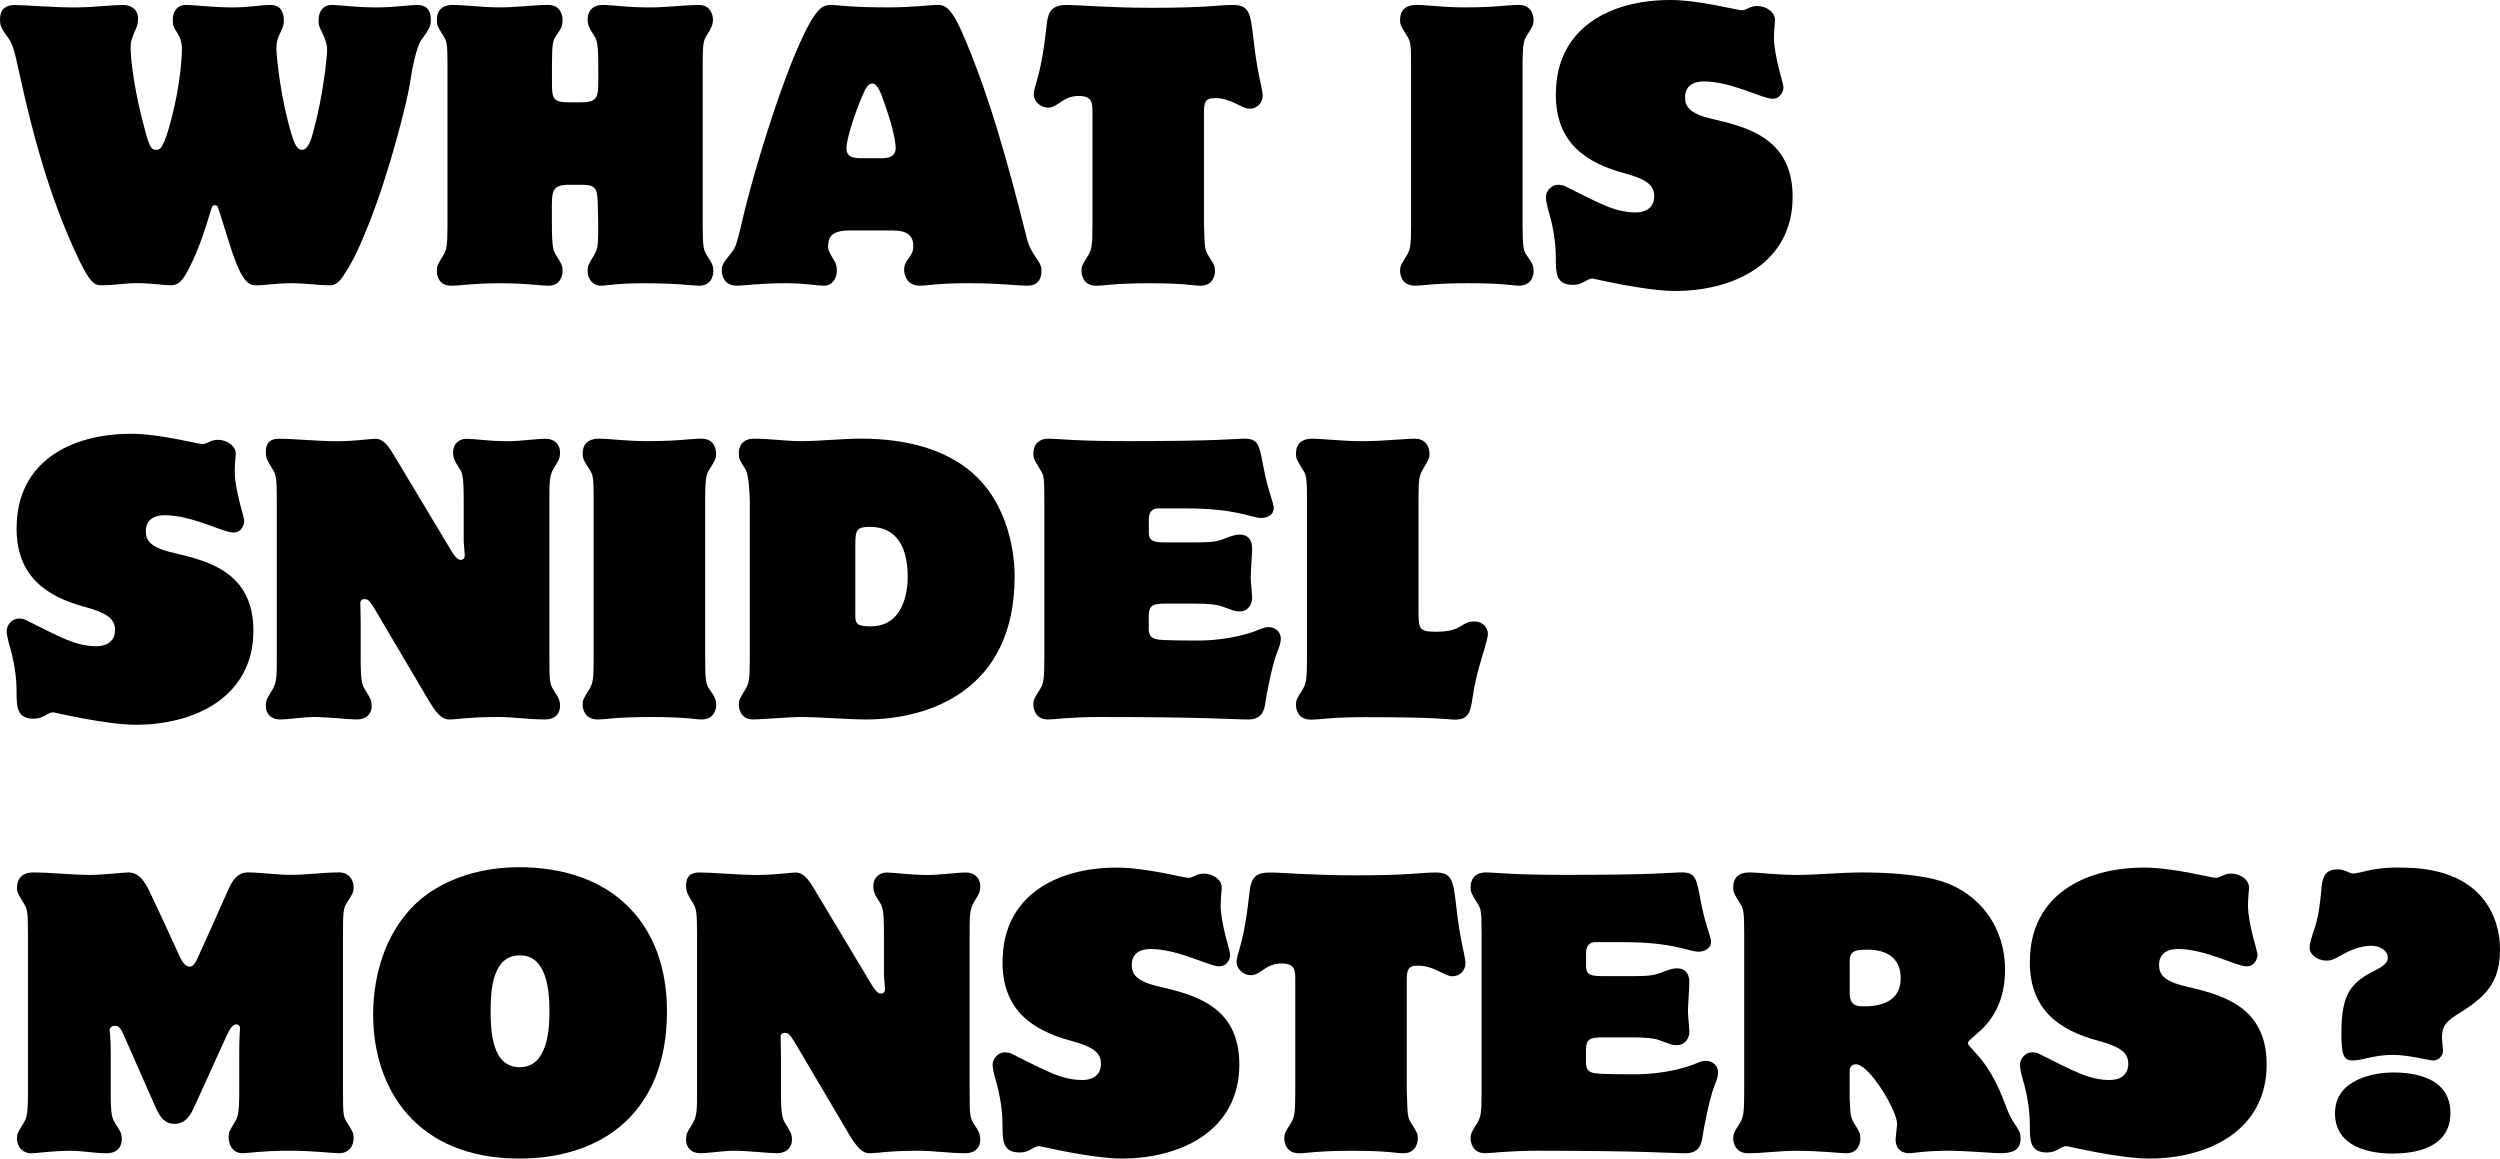
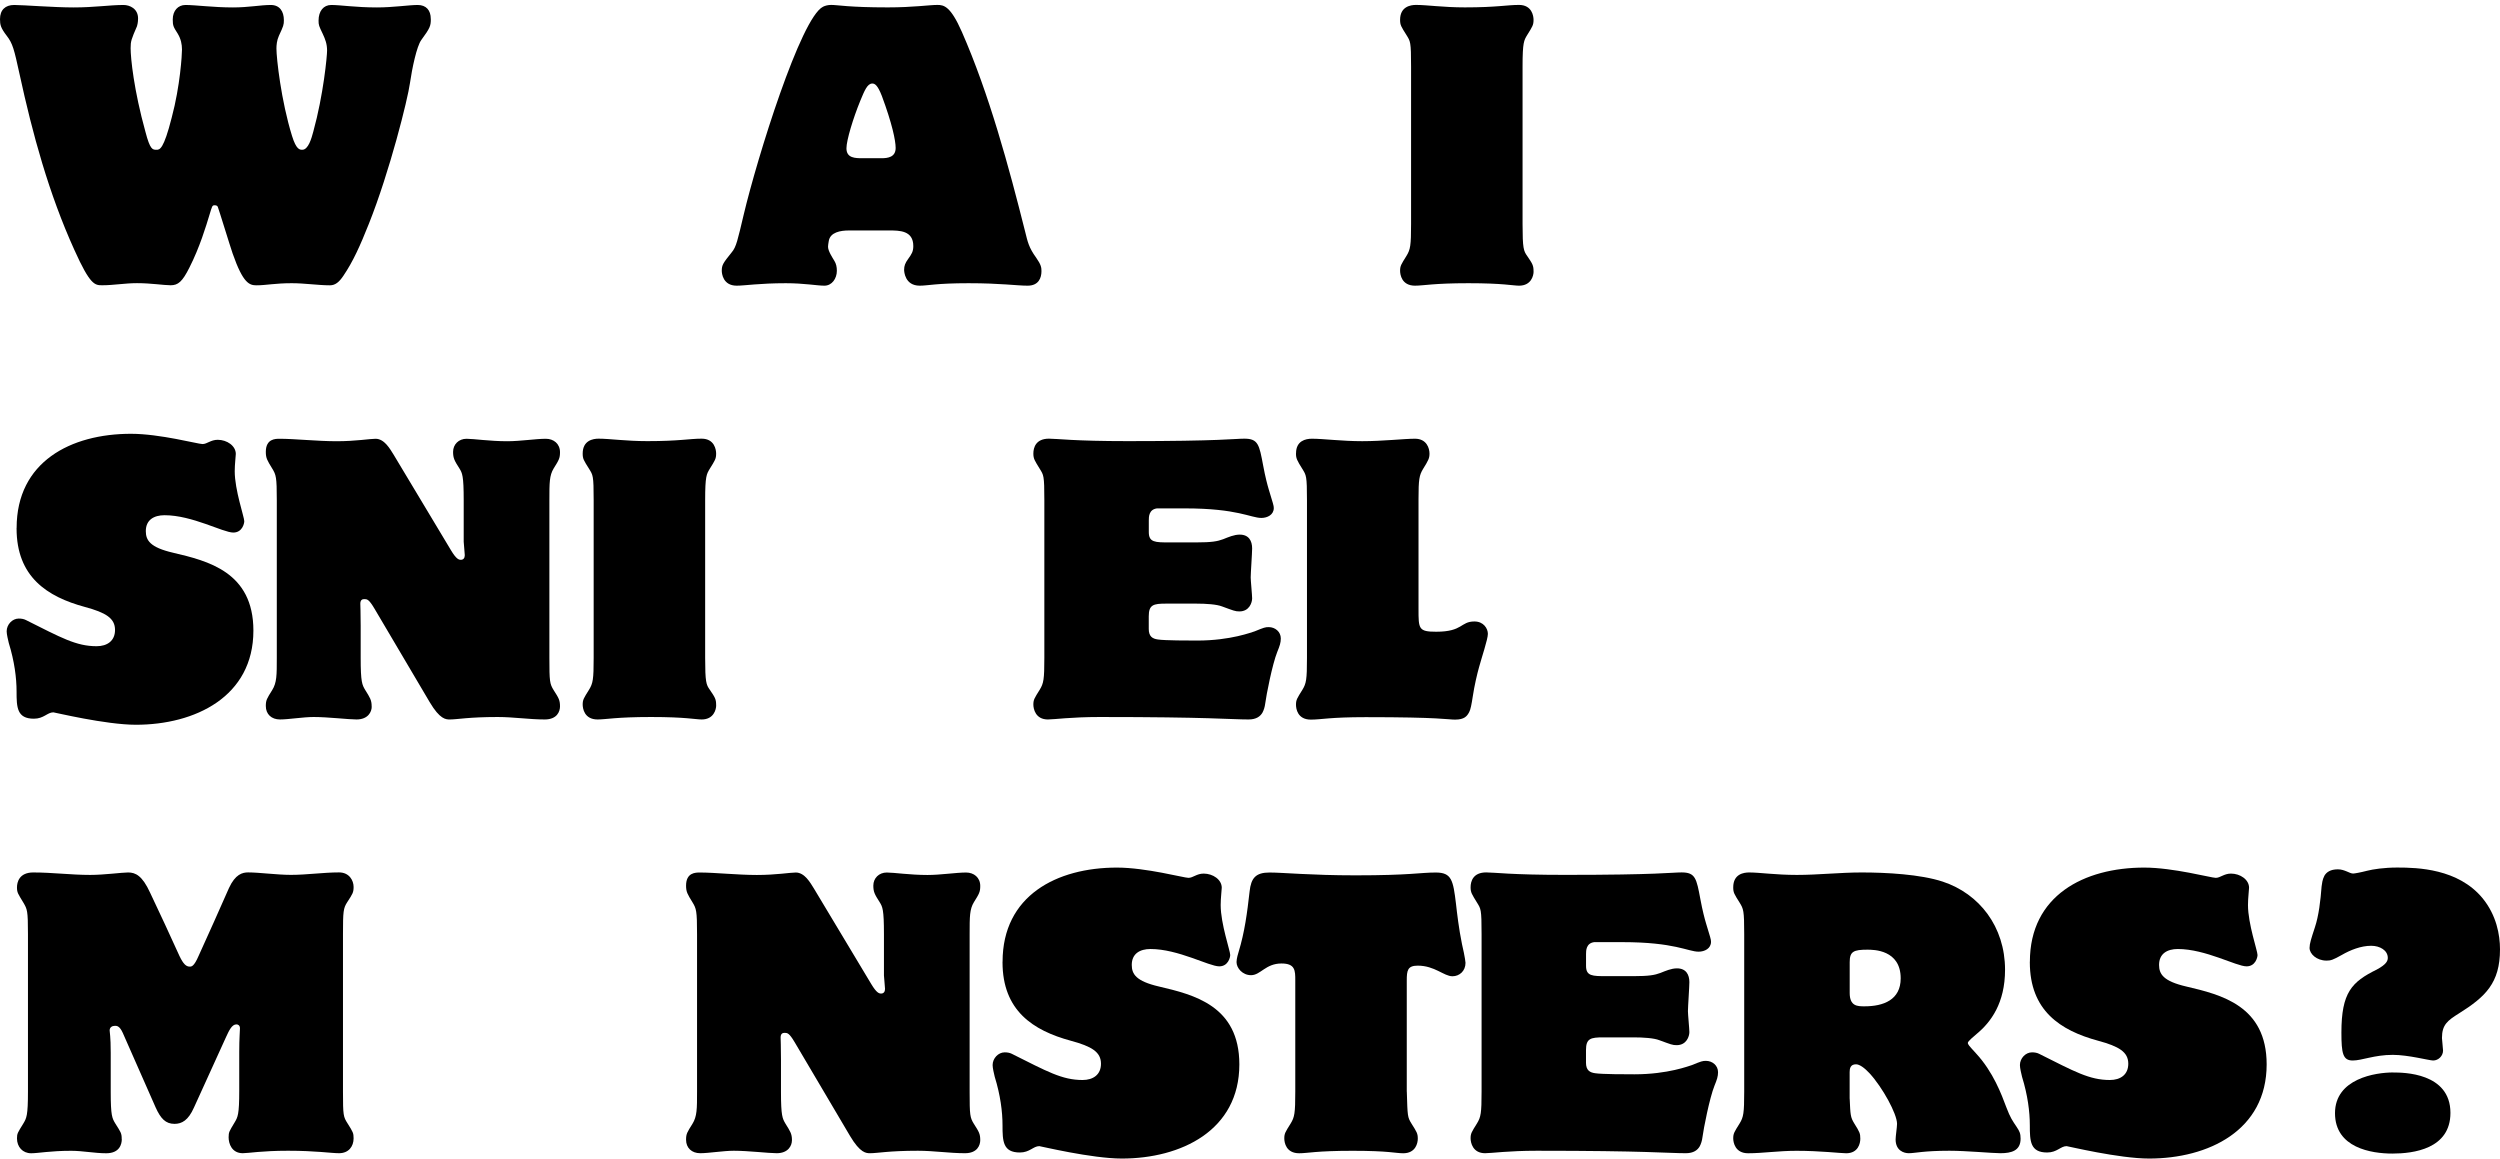
<svg xmlns="http://www.w3.org/2000/svg" id="_レイヤー_2" data-name="レイヤー_2" viewBox="0 0 487.27 225.81">
  <g id="DESIGN">
    <g>
      <path d="M83.97,3.73c0,1.31-.14,1.73-1.86,4.07-.9,1.24-1.79,5.52-2.21,8.42-.41,3.04-3.93,17.18-8,27.39-1.73,4.35-3.1,7.38-4.97,10.14-.83,1.24-1.59,1.86-2.62,1.86-2.28,0-4.9-.41-7.45-.41-3.24,0-5.04.41-6.83.41-1.38,0-2.62-.28-4.69-6.21-.48-1.38-2.76-8.83-2.9-9.11-.14-.21-.28-.28-.62-.28-.48,0-.48.21-.97,1.79-.69,2.28-1.93,6.42-3.93,10.35-1.38,2.76-2.21,3.45-3.66,3.45-1.31,0-3.8-.41-6.56-.41-2.35,0-4.55.41-6.76.41-1.45,0-2.35,0-5.45-6.9C9.52,37.74,6.35,26.15,3.79,14.35c-1.04-4.76-1.31-5.87-2.48-7.38C.14,5.45,0,4.83,0,3.73,0,1.93,1.04.97,2.76.97s7.73.48,11.59.48c4.07,0,7.04-.48,9.73-.48,1.17,0,2.83.69,2.83,2.62,0,.14,0,.83-.21,1.52-1.1,2.55-1.24,2.9-1.24,4.28,0,1.93.62,8.14,2.9,16.35.9,3.45,1.38,3.45,2.14,3.45.62,0,1.38,0,2.97-6.28,1.66-6.21,2-12.28,2-13.25,0-1.04-.21-2.07-.83-3.1-.83-1.31-.97-1.52-.97-2.76,0-1.73,1.04-2.83,2.48-2.83,1.93,0,5.45.48,9.25.48,3.1,0,5.38-.48,7.38-.48,1.73,0,2.55,1.24,2.55,2.97,0,.9-.07,1.1-.97,3.04-.41.9-.48,1.86-.48,2.48,0,1.86.9,10.14,3.04,17.04.83,2.69,1.52,2.69,2,2.69,1.17,0,1.79-2.21,2.14-3.52,2-7.25,2.69-14.77,2.69-15.8,0-1.31-.35-2.21-.83-3.24-.76-1.59-.83-1.73-.83-2.62,0-1.86.97-3.04,2.48-3.04,1.79,0,4.76.48,8.9.48,3.17,0,6.28-.48,7.94-.48s2.55,1.04,2.55,2.69v.07Z" />
-       <path d="M107.57,43.68c0,4.76.28,5.17.9,6.21.97,1.52,1.17,1.86,1.17,2.97,0,.97-.48,2.83-2.76,2.83-1.45,0-4.14-.48-9.45-.48s-7.73.48-9.45.48c-2.35,0-2.83-1.79-2.83-2.83s.14-1.31,1.17-2.97c.76-1.24.9-2,.9-6.21V12.97c0-4.9-.14-4.9-.9-6.14-1.04-1.66-1.17-1.93-1.17-2.97,0-2.48,1.86-2.9,3.04-2.9,2.35,0,6,.48,9.04.48,3.86,0,6.76-.48,9.59-.48,2.48,0,2.83,2.07,2.83,2.9,0,1.38-.41,1.86-1.17,2.97-.69,1.04-.9,1.38-.9,6.14v2.62c0,3.45,0,4.35,3.17,4.35h2.55c3.31,0,3.31-1.17,3.31-4.55v-2.42c0-4.76-.28-5.18-.9-6.14-.97-1.59-1.17-1.93-1.17-3.1,0-1.73,1.17-2.76,2.83-2.76,2.21,0,4.55.48,9.38.48,3.17,0,6.69-.48,9.52-.48,2.28,0,2.69,2.14,2.69,2.76,0,1.17-.28,1.66-1.17,3.1-.69,1.17-.83,1.38-.83,6.14v30.71c0,4.76.21,5.11.9,6.21.97,1.52,1.17,1.86,1.17,2.97,0,1.04-.48,2.83-2.83,2.83-1.17,0-4.07-.48-10.56-.48-5.59,0-7.45.48-8.49.48-1.59,0-2.62-1.31-2.62-2.9,0-.9.14-1.24,1.17-2.9.48-.76.76-1.45.83-2.55.07-1.24.07-2.48.07-3.66l-.07-2.9c-.07-3.73-.07-4.76-2.97-4.76h-2.83c-3.17,0-3.17,1.45-3.17,4.69v2.97Z" />
      <path d="M165.46,44.92c-1.66,0-3.66.35-3.93,2.07-.07.41-.14.83-.14,1.1,0,.83.83,2.07,1.24,2.76.34.55.48,1.17.48,1.93,0,1.52-.97,2.9-2.42,2.9s-3.93-.48-7.52-.48c-5.11,0-8,.48-9.59.48-2.69,0-2.9-2.42-2.9-2.9,0-1.17.28-1.52,1.93-3.59.9-1.04,1.17-2.42,2.35-7.38,2.62-11.04,11.11-38.36,15.46-40.5.41-.21.97-.35,1.59-.35,1.31,0,3.38.48,11.04.48,4.97,0,8.07-.48,9.66-.48,1.24,0,2.55.21,4.76,5.24,5.31,12.08,9.18,26.36,12.35,38.99.48,1.93.69,3.04,2.14,5.04.97,1.38,1.03,1.93,1.03,2.62,0,1.31-.55,2.83-2.69,2.83s-5.24-.48-11.52-.48-7.94.48-9.52.48c-2.9,0-3.04-2.76-3.04-3.1,0-.76.21-1.31.76-2.07.69-.97,1.03-1.45,1.03-2.55,0-3.04-2.69-3.04-4.69-3.04h-7.87ZM171.81,30.84c1.24,0,2.76-.21,2.76-2,0-1.45-.69-4.76-2.69-10.14-.83-2.14-1.38-2.42-1.86-2.42-.97,0-1.52,1.38-2.35,3.38-1.38,3.38-2.69,7.66-2.69,9.25,0,1.93,1.73,1.93,3.17,1.93h3.66Z" />
-       <path d="M234.67,43.68c.14,4.83.14,4.97.9,6.21,1.04,1.66,1.24,1.93,1.24,2.97,0,.83-.41,2.83-2.83,2.83-1.52,0-2.76-.48-9.87-.48s-8.76.48-10.42.48c-2.55,0-2.9-2.07-2.9-2.9,0-.97.21-1.24,1.24-2.9.76-1.24.9-2,.9-6.21v-21.67c0-1.93,0-3.31-2.69-3.31-3.1,0-4.07,2.28-5.93,2.28-1.66,0-2.83-1.38-2.83-2.55,0-.69.34-1.79.41-2,1.17-3.86,1.66-7.52,2.14-11.8.28-2.55,1.17-3.66,3.86-3.66s8.07.55,16.77.55c10.76,0,12.56-.55,15.66-.55s3.38,1.52,3.93,6.07c.21,1.86.55,4.83,1.17,7.87.07.14.69,3.17.69,3.66,0,1.59-1.17,2.62-2.55,2.62-1.66,0-3.45-2.07-6.76-2.07-2,0-2.14.97-2.14,2.9v21.67Z" />
      <path d="M298.91,52.92c0,.83-.48,2.76-2.83,2.76-1.17,0-3.1-.48-9.87-.48s-8.76.48-10.42.48c-2.62,0-2.9-2.21-2.9-2.9,0-.97.21-1.24,1.24-2.9.76-1.24.9-2,.9-6.21V12.97c0-4.9-.14-4.9-.9-6.14-1.04-1.66-1.24-1.93-1.24-2.97,0-2.55,2-2.9,3.1-2.9,2.14,0,5.31.48,9.52.48,6.21,0,8.21-.48,10.56-.48,2.55,0,2.83,2.21,2.83,2.9,0,1.03-.21,1.31-1.24,2.97-.62,1.04-.9,1.38-.9,6.14v30.71c0,4.76.21,5.24.9,6.21,1.04,1.52,1.24,1.86,1.24,2.97v.07Z" />
-       <path d="M303.25,18.35c0-12.9,10.56-18.35,22.29-18.35,5.66,0,13.04,2,13.94,2s1.59-.83,2.97-.83c1.79,0,3.52,1.17,3.52,2.76,0,.41-.21,2-.21,3.38,0,3.66,1.86,8.9,1.86,9.73,0,.48-.41,2.21-2.14,2.21-2,0-8-3.38-13.39-3.38-2.07,0-3.66.9-3.66,3.1,0,1.79.83,3.17,5.31,4.21,6.76,1.59,15.66,3.73,15.66,15.18,0,12.9-11.39,18.35-22.91,18.35-5.87,0-15.87-2.42-16.08-2.42-1.17,0-1.86,1.24-3.79,1.24-3.31,0-3.38-2.21-3.38-5.31,0-2.62-.41-5.87-1.52-9.45-.14-.62-.41-1.66-.41-2.28,0-1.31,1.1-2.48,2.35-2.48.48,0,.97.07,1.38.28,6.9,3.45,9.8,5.11,13.8,5.11,2.07,0,3.59-1.04,3.59-3.17,0-2.28-1.79-3.38-5.87-4.48-7.38-2-13.32-5.87-13.32-15.32v-.07Z" />
      <path d="M3.24,102.9c0-12.9,10.56-18.35,22.29-18.35,5.66,0,13.04,2,13.94,2s1.59-.83,2.97-.83c1.79,0,3.52,1.17,3.52,2.76,0,.41-.21,2-.21,3.38,0,3.66,1.86,8.9,1.86,9.73,0,.48-.41,2.21-2.14,2.21-2,0-8-3.38-13.39-3.38-2.07,0-3.66.9-3.66,3.1,0,1.79.83,3.17,5.31,4.21,6.76,1.59,15.66,3.73,15.66,15.18,0,12.9-11.39,18.35-22.91,18.35-5.87,0-15.87-2.42-16.08-2.42-1.17,0-1.86,1.24-3.79,1.24-3.31,0-3.38-2.21-3.38-5.31,0-2.62-.41-5.87-1.52-9.45-.14-.62-.41-1.66-.41-2.28,0-1.31,1.1-2.48,2.35-2.48.48,0,.97.07,1.38.28,6.9,3.45,9.8,5.11,13.8,5.11,2.07,0,3.59-1.04,3.59-3.17,0-2.28-1.79-3.38-5.87-4.48-7.38-2-13.32-5.87-13.32-15.32v-.07Z" />
      <path d="M72.45,137.75c0,.97-.69,2.48-2.97,2.48-1.59,0-5.52-.48-8.35-.48-2,0-4.9.48-6.56.48s-2.76-1.03-2.76-2.62c0-1.17.21-1.45,1.24-3.1.9-1.45.9-2.9.9-6.28v-30.71c0-4.55-.14-4.97-.9-6.21-.97-1.59-1.24-2-1.24-3.24,0-2.55,1.86-2.55,2.69-2.55,2.9,0,7.38.48,11.11.48s6.49-.48,7.59-.48c1.73,0,2.83,2,3.52,3.1l11.18,18.63c1.04,1.73,1.52,1.86,1.93,1.86.48,0,.76-.34.76-.9,0-.41-.21-2.28-.21-2.62v-8.07c0-4.83-.28-5.31-.83-6.21-.97-1.52-1.24-2-1.24-3.24,0-1.45,1.1-2.55,2.62-2.55,1.38,0,4.55.48,7.94.48,2.55,0,5.59-.48,7.52-.48,1.52,0,2.76.97,2.76,2.62,0,1.17-.21,1.52-1.24,3.17-.83,1.38-.83,2.76-.83,6.21v30.71c0,4.62.07,5.04.83,6.28.97,1.52,1.24,1.93,1.24,3.17,0,.97-.55,2.55-2.97,2.55-3.04,0-6.07-.48-9.18-.48-5.66,0-7.87.48-9.32.48-.76,0-1.93,0-3.93-3.38l-10.76-18.22c-1.1-1.86-1.45-1.86-2-1.86-.35,0-.76.14-.76.9s.07,1.38.07,4.28v6.28c0,4.76.28,5.24.9,6.28.9,1.45,1.24,1.93,1.24,3.17v.07Z" />
      <path d="M139.59,137.47c0,.83-.48,2.76-2.83,2.76-1.17,0-3.1-.48-9.87-.48s-8.76.48-10.42.48c-2.62,0-2.9-2.21-2.9-2.9,0-.97.21-1.24,1.24-2.9.76-1.24.9-2,.9-6.21v-30.71c0-4.9-.14-4.9-.9-6.14-1.04-1.66-1.24-1.93-1.24-2.97,0-2.55,2-2.9,3.1-2.9,2.14,0,5.31.48,9.52.48,6.21,0,8.21-.48,10.56-.48,2.55,0,2.83,2.21,2.83,2.9,0,1.03-.21,1.31-1.24,2.97-.62,1.04-.9,1.38-.9,6.14v30.71c0,4.76.21,5.24.9,6.21,1.04,1.52,1.24,1.86,1.24,2.97v.07Z" />
-       <path d="M197.75,112.49c0,21.8-16.35,27.74-28.98,27.74-3.79,0-8.62-.48-12.97-.48-1.45,0-7.87.48-8.97.48-2.55,0-2.83-2.21-2.83-2.9,0-.9.21-1.24,1.24-2.9.76-1.24.9-2,.9-6.21v-30.71q-.14-4.9-.9-6.14c-1.04-1.59-1.24-2-1.24-2.97,0-1.45.69-2.9,3.04-2.9,3.04,0,6,.48,9.04.48,3.93,0,7.87-.48,11.8-.48,8.62,0,16.22,2,21.53,6.56,6.07,5.18,8.35,13.59,8.35,20.35v.07ZM166.7,119.53c0,1.86,0,2.55,2.97,2.55,6.56,0,7.25-6.97,7.25-9.66,0-5.04-1.66-9.73-7.38-9.73-2.35,0-2.83.48-2.83,3.17v13.66Z" />
      <path d="M223.9,122.57c0,1.52.76,1.93,1.79,2.07,1.31.21,6.14.21,7.66.21,6.55,0,10.69-1.66,11.18-1.79,1.86-.76,2.07-.83,2.76-.83,1.24,0,2.35.9,2.35,2.21,0,.83-.21,1.45-.69,2.62-.97,2.42-2.14,8.42-2.35,10.07-.07.62-.28,1.31-.55,1.79-.41.69-1.17,1.31-2.69,1.31-3.45,0-7.66-.48-29.05-.48-5.52,0-8.83.48-10.07.48-2.42,0-2.83-2.07-2.83-2.9,0-.97.21-1.24,1.24-2.9.76-1.24.9-2,.9-6.21v-30.71c0-4.9-.14-4.9-.9-6.14-.97-1.59-1.24-1.93-1.24-2.97,0-1.17.48-2.9,3.04-2.9,1.66,0,4.76.48,15.39.48,18.15,0,20.77-.48,22.7-.48,2.69,0,2.9,1.17,3.66,5.24.41,2.21.83,3.79,1.1,4.69.83,2.76.97,3.1.97,3.59,0,1.31-1.24,1.93-2.42,1.93-2.07,0-4.62-1.86-14.9-1.86h-5.45c-1.59.21-1.59,1.66-1.59,2.35v2.28c0,2,1.24,2,4,2h5.24c3.04,0,4.14-.21,5.24-.62,1.04-.41,2.14-.9,3.24-.9,1.79,0,2.42,1.24,2.42,2.69,0,.9-.28,4.83-.28,5.66,0,.62.28,3.45.28,4.07,0,.83-.55,2.55-2.48,2.55-.83,0-1.1-.14-3.38-.97-1.04-.41-3.1-.55-5.04-.55h-5.87c-2.48,0-3.38.21-3.38,2.48v2.42Z" />
      <path d="M252.61,88.34c0-2.42,1.86-2.83,3.1-2.83,2.21,0,5.8.48,9.8.48s8.21-.48,10.28-.48c2.28,0,2.83,1.86,2.83,2.9,0,.9-.21,1.31-1.24,2.97-.76,1.24-.9,2.07-.9,5.87v21.46c0,3.86,0,4.42,3.45,4.42,5.24,0,4.69-2,7.45-2,1.79,0,2.62,1.38,2.62,2.42s-1.24,4.69-1.72,6.49c-.35,1.24-.9,3.52-1.24,5.8-.21,1.38-.41,2.48-.69,2.97-.41.76-.9,1.45-2.76,1.45-1.38,0-2.83-.48-17.39-.48-7.04,0-8.69.48-10.7.48-2.62,0-2.9-2.14-2.9-2.9,0-.97.21-1.24,1.24-2.9.76-1.24.9-2,.9-6.21v-30.71c0-4.83-.14-4.9-.9-6.14-1.04-1.66-1.24-2.07-1.24-2.97v-.07Z" />
      <path d="M23.74,222.02c0,.97-.41,2.76-3.04,2.76-2.28,0-4.55-.48-6.83-.48-4.07,0-6.42.48-7.8.48-1.66,0-2.76-1.24-2.76-2.9,0-.97.14-1.1,1.24-2.9.62-1.04.9-1.52.9-6.21v-30.71c0-4.62-.14-4.83-.9-6.14-1.04-1.73-1.24-1.93-1.24-2.97,0-.97.41-2.9,3.17-2.9,3.73,0,7.38.48,11.11.48,2.69,0,6.21-.48,7.38-.48,1.45,0,2.76.62,4.28,3.93,1.93,4.07,3.86,8.21,5.73,12.35.76,1.59,1.31,2.07,2,2.07.34,0,.83,0,1.72-2.07,2-4.42,4-8.83,5.93-13.25,1.24-2.69,2.62-3.04,3.73-3.04,2.14,0,5.66.48,8.35.48,3.1,0,6.28-.48,9.38-.48,2,0,2.83,1.59,2.83,2.83,0,1.1-.21,1.38-1.24,2.97-.76,1.17-.83,1.79-.83,6.21v30.71c0,4.69.07,4.9.9,6.21,1.04,1.66,1.17,1.86,1.17,2.9,0,1.59-.97,2.9-2.83,2.9-1.59,0-4.48-.48-9.94-.48-5.11,0-7.73.48-8.83.48-2.14,0-2.76-1.86-2.76-3.1,0-1.04.14-1.17,1.17-2.9.62-1.04.9-1.52.9-6.21v-7.45c0-2.97.14-3.93.14-4.69,0-.55-.35-.76-.69-.76-.9,0-1.45,1.24-2,2.42l-6.28,13.8c-1.1,2.48-2.35,3.17-3.79,3.17-1.73,0-2.69-1.03-3.66-3.17l-6.42-14.56c-.62-1.38-1.17-1.38-1.52-1.38-.55,0-1.04.28-1.04.9,0,.41.21,1.1.21,4.35v7.59c0,4.76.28,5.17.9,6.21,1.04,1.66,1.24,1.86,1.24,2.97v.07Z" />
-       <path d="M101.02,169.02c9.38,0,16.63,2.83,21.53,7.8,4.9,4.9,7.45,11.94,7.45,20.29,0,19.6-12.49,28.7-28.77,28.7-20.15,0-28.5-13.66-28.5-28.08,0-8.35,2.83-17.11,9.38-22.56,5.11-4.21,12.28-6.14,18.84-6.14h.07ZM101.29,186.21c-5.38,0-5.66,6.97-5.66,10.9s.28,10.9,5.66,10.9,5.8-7.11,5.8-10.9-.41-10.9-5.73-10.9h-.07Z" />
      <path d="M154.35,222.29c0,.97-.69,2.48-2.97,2.48-1.59,0-5.52-.48-8.35-.48-2,0-4.9.48-6.55.48s-2.76-1.03-2.76-2.62c0-1.17.21-1.45,1.24-3.1.9-1.45.9-2.9.9-6.28v-30.71c0-4.55-.14-4.97-.9-6.21-.97-1.59-1.24-2-1.24-3.24,0-2.55,1.86-2.55,2.69-2.55,2.9,0,7.38.48,11.11.48s6.49-.48,7.59-.48c1.73,0,2.83,2,3.52,3.1l11.18,18.63c1.04,1.73,1.52,1.86,1.93,1.86.48,0,.76-.34.76-.9,0-.41-.21-2.28-.21-2.62v-8.07c0-4.83-.28-5.31-.83-6.21-.97-1.52-1.24-2-1.24-3.24,0-1.45,1.1-2.55,2.62-2.55,1.38,0,4.55.48,7.94.48,2.55,0,5.59-.48,7.52-.48,1.52,0,2.76.97,2.76,2.62,0,1.17-.21,1.52-1.24,3.17-.83,1.38-.83,2.76-.83,6.21v30.71c0,4.62.07,5.04.83,6.28.97,1.52,1.24,1.93,1.24,3.17,0,.97-.55,2.55-2.97,2.55-3.04,0-6.07-.48-9.18-.48-5.66,0-7.87.48-9.31.48-.76,0-1.93,0-3.93-3.38l-10.76-18.22c-1.1-1.86-1.45-1.86-2-1.86-.35,0-.76.14-.76.9s.07,1.38.07,4.28v6.28c0,4.76.28,5.24.9,6.28.9,1.45,1.24,1.93,1.24,3.17v.07Z" />
      <path d="M195.41,187.45c0-12.9,10.56-18.35,22.29-18.35,5.66,0,13.04,2,13.94,2s1.59-.83,2.97-.83c1.79,0,3.52,1.17,3.52,2.76,0,.41-.21,2-.21,3.38,0,3.66,1.86,8.9,1.86,9.73,0,.48-.41,2.21-2.14,2.21-2,0-8-3.38-13.39-3.38-2.07,0-3.66.9-3.66,3.1,0,1.79.83,3.17,5.31,4.21,6.76,1.59,15.66,3.73,15.66,15.18,0,12.9-11.39,18.35-22.91,18.35-5.87,0-15.87-2.42-16.08-2.42-1.17,0-1.86,1.24-3.79,1.24-3.31,0-3.38-2.21-3.38-5.31,0-2.62-.41-5.87-1.52-9.45-.14-.62-.41-1.66-.41-2.28,0-1.31,1.1-2.48,2.35-2.48.48,0,.97.07,1.38.28,6.9,3.45,9.8,5.11,13.8,5.11,2.07,0,3.59-1.04,3.59-3.17,0-2.28-1.79-3.38-5.87-4.48-7.38-2-13.32-5.87-13.32-15.32v-.07Z" />
      <path d="M274.2,212.77c.14,4.83.14,4.97.9,6.21,1.04,1.66,1.24,1.93,1.24,2.97,0,.83-.41,2.83-2.83,2.83-1.52,0-2.76-.48-9.87-.48s-8.76.48-10.42.48c-2.55,0-2.9-2.07-2.9-2.9,0-.97.21-1.24,1.24-2.9.76-1.24.9-2,.9-6.21v-21.67c0-1.93,0-3.31-2.69-3.31-3.1,0-4.07,2.28-5.93,2.28-1.66,0-2.83-1.38-2.83-2.55,0-.69.34-1.79.41-2,1.17-3.86,1.66-7.52,2.14-11.8.28-2.55,1.17-3.66,3.86-3.66s8.07.55,16.77.55c10.76,0,12.56-.55,15.66-.55s3.38,1.52,3.93,6.07c.21,1.86.55,4.83,1.17,7.87.07.14.69,3.17.69,3.66,0,1.59-1.17,2.62-2.55,2.62-1.66,0-3.45-2.07-6.76-2.07-2,0-2.14.97-2.14,2.9v21.67Z" />
      <path d="M309.12,207.11c0,1.52.76,1.93,1.79,2.07,1.31.21,6.14.21,7.66.21,6.55,0,10.69-1.66,11.18-1.79,1.86-.76,2.07-.83,2.76-.83,1.24,0,2.35.9,2.35,2.21,0,.83-.21,1.45-.69,2.62-.97,2.42-2.14,8.42-2.35,10.07-.07.62-.28,1.31-.55,1.79-.41.69-1.17,1.31-2.69,1.31-3.45,0-7.66-.48-29.05-.48-5.52,0-8.83.48-10.07.48-2.42,0-2.83-2.07-2.83-2.9,0-.97.21-1.24,1.24-2.9.76-1.24.9-2,.9-6.21v-30.71c0-4.9-.14-4.9-.9-6.14-.97-1.59-1.24-1.93-1.24-2.97,0-1.17.48-2.9,3.04-2.9,1.66,0,4.76.48,15.39.48,18.15,0,20.77-.48,22.7-.48,2.69,0,2.9,1.17,3.66,5.24.41,2.21.83,3.79,1.1,4.69.83,2.76.97,3.1.97,3.59,0,1.31-1.24,1.93-2.42,1.93-2.07,0-4.62-1.86-14.9-1.86h-5.45c-1.59.21-1.59,1.66-1.59,2.35v2.28c0,2,1.24,2,4,2h5.24c3.04,0,4.14-.21,5.24-.62,1.04-.41,2.14-.9,3.24-.9,1.79,0,2.42,1.24,2.42,2.69,0,.9-.28,4.83-.28,5.66,0,.62.28,3.45.28,4.07,0,.83-.55,2.55-2.48,2.55-.83,0-1.1-.14-3.38-.97-1.04-.41-3.1-.55-5.04-.55h-5.87c-2.48,0-3.38.21-3.38,2.48v2.42Z" />
      <path d="M360.52,214.15c.14,3.17.14,3.59.9,4.83,1.04,1.66,1.17,1.93,1.17,2.97,0,.9-.41,2.83-2.76,2.83-1.1,0-5.04-.48-9.66-.48-3.52,0-6.62.48-9.45.48-2.55,0-2.9-2.14-2.9-2.9,0-.97.21-1.24,1.24-2.9.76-1.24.9-2,.9-6.21v-30.71c0-4.62-.14-4.9-.9-6.14-1.04-1.66-1.24-1.93-1.24-2.97,0-2.62,2.07-2.9,3.1-2.9,2.07,0,5.17.48,9.31.48s8.42-.48,12.63-.48c4.76,0,11.45.35,15.8,1.79,7.11,2.35,12.14,8.76,12.14,17.18,0,6.49-2.76,10.21-5.52,12.49-.41.34-1.73,1.45-1.73,1.73,0,.34.14.48,1.59,2.07,3.38,3.66,4.97,8,5.93,10.56.76,2,1.17,2.55,2,3.79.55.83.76,1.24.76,2.28,0,2.35-1.79,2.83-3.93,2.83-1.59,0-6.62-.48-9.94-.48-5.04,0-6.69.48-7.94.48-.9,0-2.55-.48-2.55-2.69,0-.62.28-2.42.28-3.04,0-1.93-2.83-7.11-5.38-9.87-.97-1.04-1.93-1.73-2.62-1.73-1.1,0-1.24.83-1.24,1.52v5.17ZM360.52,193.52c0,2.62,1.52,2.62,2.9,2.62,3.66,0,7.04-1.24,7.04-5.45,0-5.59-5.31-5.59-6.49-5.59-2.69,0-3.45.35-3.45,2.42v6Z" />
      <path d="M395.64,187.45c0-12.9,10.56-18.35,22.29-18.35,5.66,0,13.04,2,13.94,2s1.59-.83,2.97-.83c1.79,0,3.52,1.17,3.52,2.76,0,.41-.21,2-.21,3.38,0,3.66,1.86,8.9,1.86,9.73,0,.48-.41,2.21-2.14,2.21-2,0-8-3.38-13.39-3.38-2.07,0-3.66.9-3.66,3.1,0,1.79.83,3.17,5.31,4.21,6.76,1.59,15.66,3.73,15.66,15.18,0,12.9-11.39,18.35-22.91,18.35-5.87,0-15.87-2.42-16.08-2.42-1.17,0-1.86,1.24-3.79,1.24-3.31,0-3.38-2.21-3.38-5.31,0-2.62-.41-5.87-1.52-9.45-.14-.62-.41-1.66-.41-2.28,0-1.31,1.1-2.48,2.35-2.48.48,0,.97.07,1.38.28,6.9,3.45,9.8,5.11,13.8,5.11,2.07,0,3.59-1.04,3.59-3.17,0-2.28-1.79-3.38-5.87-4.48-7.38-2-13.32-5.87-13.32-15.32v-.07Z" />
      <path d="M475.96,202.35c0,.34.21,2,.21,2.42,0,1.03-.9,1.93-1.93,1.93-.76,0-4.83-1.1-7.87-1.1-3.59,0-6,1.1-7.8,1.1-1.93,0-2.21-1.38-2.21-5.45,0-7.8,2-9.87,6.9-12.28,1.93-1.04,2.14-1.73,2.14-2.28,0-1.45-1.52-2.35-3.24-2.35-2,0-4.07.83-5.73,1.79-1.73.97-2.14,1.1-2.97,1.1-1.93,0-3.31-1.31-3.31-2.48,0-.83.34-1.86,1.04-4,.76-2.28,1.1-5.24,1.31-8,.07-.48.14-1.31.55-2.07.41-.69,1.17-1.24,2.62-1.24.69,0,1.24.21,1.73.41.48.21.9.41,1.24.41.28,0,1.45-.21,2.76-.55,1.1-.28,3.24-.62,5.86-.62,3.93,0,11.87.21,16.63,6,2.69,3.31,3.38,7.11,3.38,9.94,0,6.56-2.83,9.25-8,12.49-2.21,1.38-3.31,2.21-3.31,4.76v.07ZM466.5,209.04c1.86,0,11.11,0,11.11,7.87,0,7.04-7.25,7.93-11.32,7.93s-11.18-1.1-11.18-7.87,7.94-7.94,11.32-7.94h.07Z" />
    </g>
  </g>
</svg>